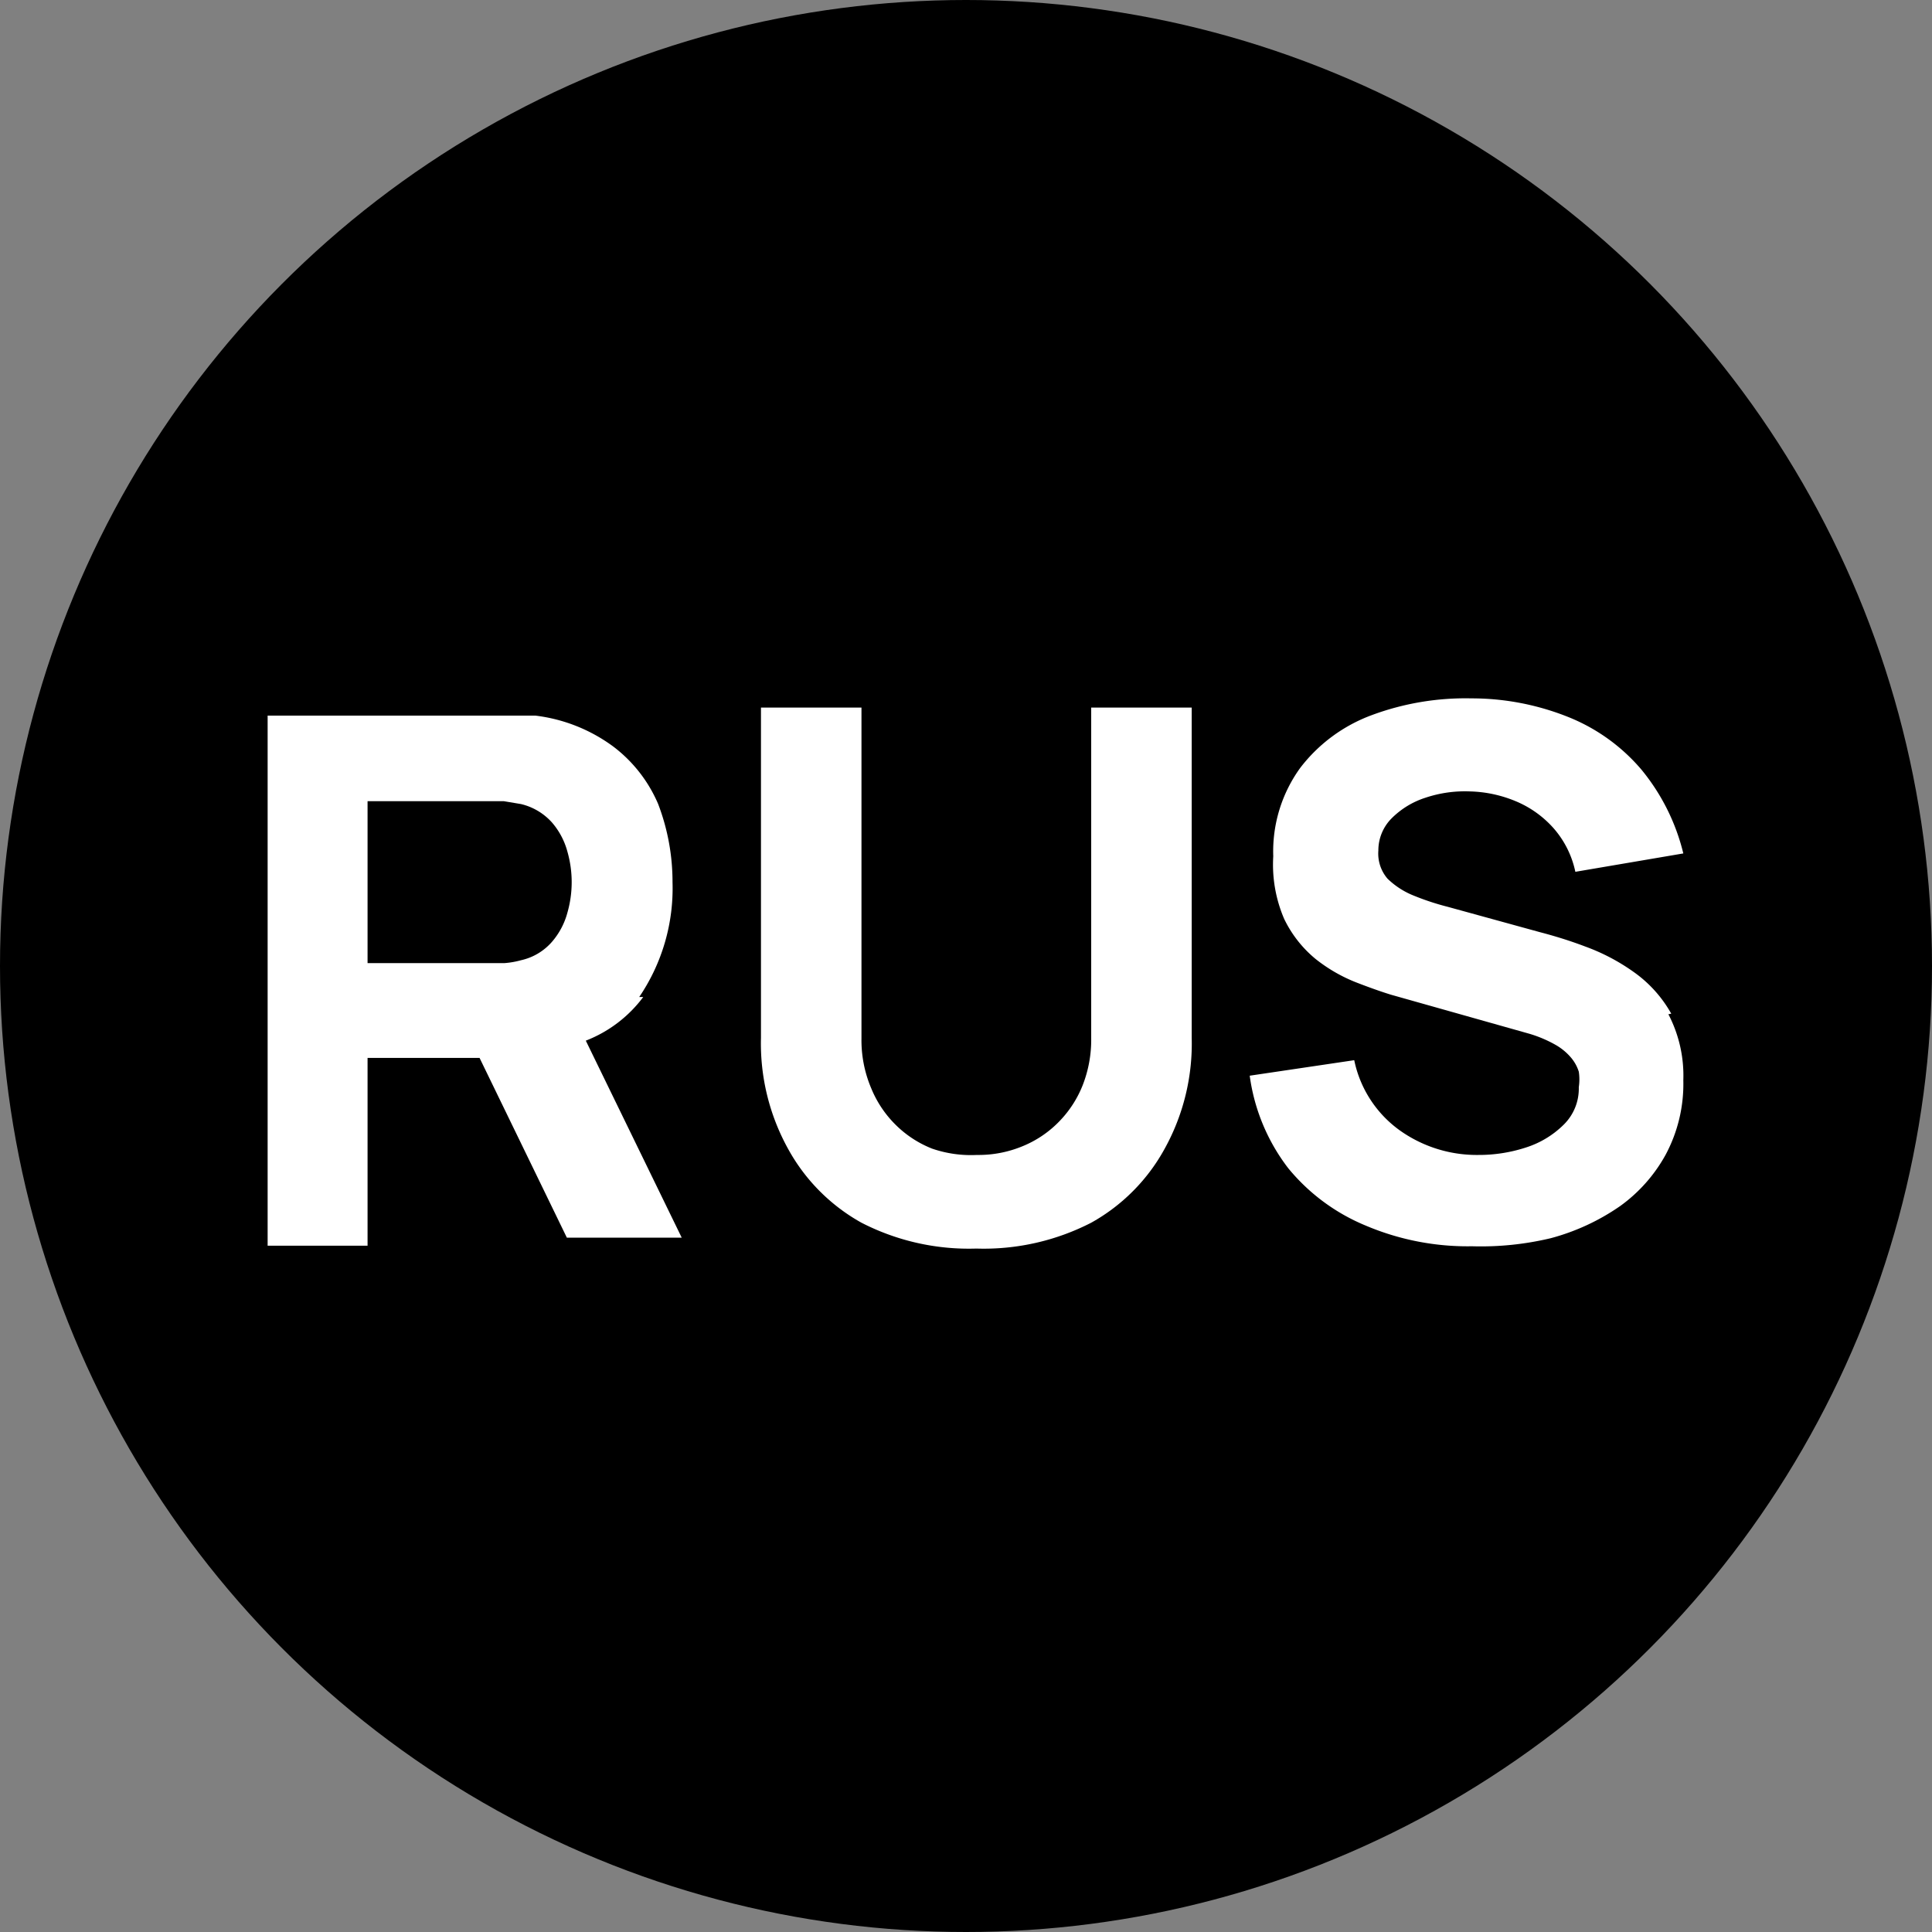
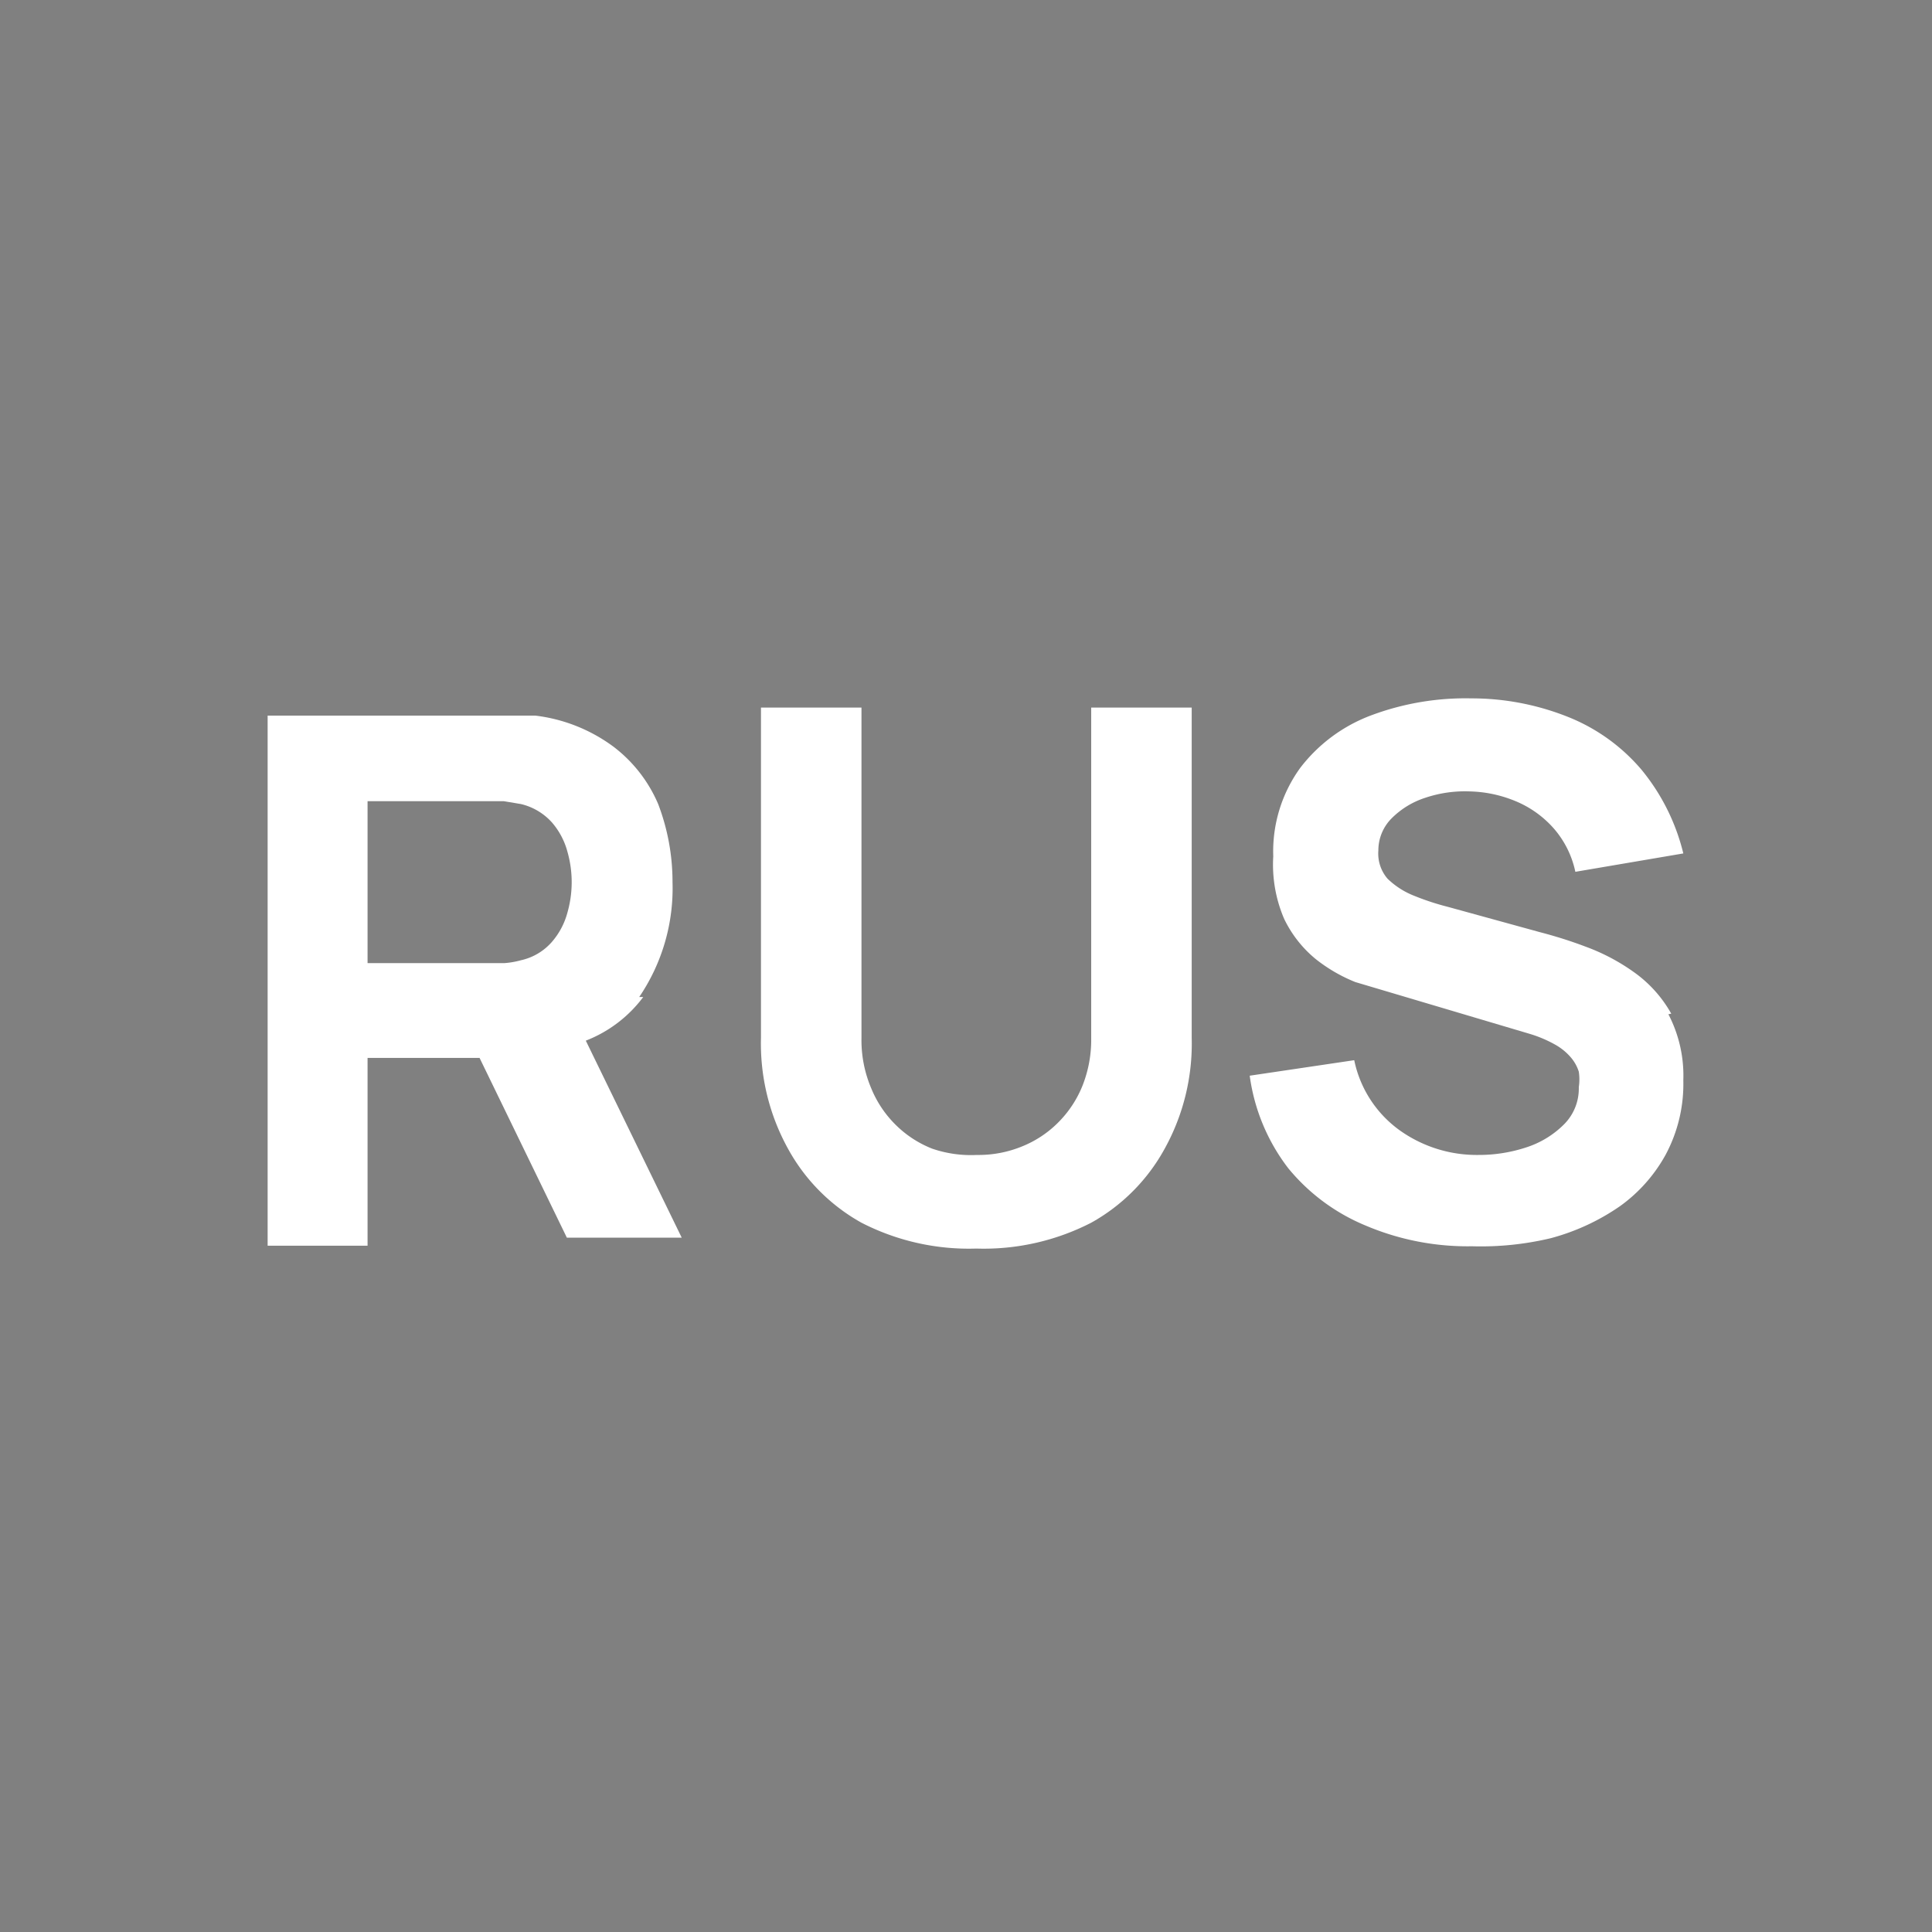
<svg xmlns="http://www.w3.org/2000/svg" viewBox="0 0 33.64 33.64">
  <rect x="0" y="0" width="33.64" height="33.64" fill="#808080" stroke="none" />
  <title>ru2</title>
-   <circle cx="16.82" cy="16.82" r="16.82" />
  <g>
    <path d="M11.13,17.36a3.37,3.37,0,0,0,.58-2A3.8,3.8,0,0,0,11.46,14a2.47,2.47,0,0,0-.78-1,2.86,2.86,0,0,0-1.36-.54l-0.41,0H4.66v9.23H6.4V18.42H8.35l1.52,3.13h2l-1.67-3.43a2.27,2.27,0,0,0,1-.76h0ZM6.4,13.95H8.77L9.07,14a1.05,1.05,0,0,1,.54.32,1.28,1.28,0,0,1,.27.51,1.93,1.93,0,0,1,0,1.06,1.28,1.28,0,0,1-.27.51,1,1,0,0,1-.54.32,1.48,1.48,0,0,1-.29.05H6.4V13.95Z" transform="translate(0 0)" style="fill: #fff" />
    <path d="M19,18.08a2.17,2.17,0,0,1-.15.82,1.91,1.91,0,0,1-.42.64,1.87,1.87,0,0,1-.63.42,2,2,0,0,1-.79.15A2.08,2.08,0,0,1,16.23,20a1.88,1.88,0,0,1-.63-0.41,1.91,1.91,0,0,1-.43-0.64A2.14,2.14,0,0,1,15,18.08V12.32H13.25v5.75A3.79,3.79,0,0,0,13.72,20,3.27,3.27,0,0,0,15,21.29a4.09,4.09,0,0,0,2,.45,4.09,4.09,0,0,0,2-.45A3.27,3.27,0,0,0,20.28,20a3.78,3.78,0,0,0,.47-1.93V12.32H19v5.75Z" transform="translate(0 0)" style="fill: #fff" />
-     <path d="M29.1,17.65a2.21,2.21,0,0,0-.66-0.73,3.53,3.53,0,0,0-.84-0.44c-0.29-.11-0.56-0.19-0.79-0.25l-1.6-.44a4.44,4.44,0,0,1-.58-0.19,1.4,1.4,0,0,1-.47-0.3A0.67,0.67,0,0,1,24,14.81a0.79,0.79,0,0,1,.23-0.56,1.46,1.46,0,0,1,.59-0.36,2.16,2.16,0,0,1,.77-0.11,2.21,2.21,0,0,1,.8.17,1.81,1.81,0,0,1,.66.47,1.67,1.67,0,0,1,.38.76l1.88-.32a3.65,3.65,0,0,0-.73-1.46,3.26,3.26,0,0,0-1.26-.91,4.53,4.53,0,0,0-1.7-.33,4.69,4.69,0,0,0-1.73.29,2.78,2.78,0,0,0-1.25.92,2.48,2.48,0,0,0-.47,1.54A2.39,2.39,0,0,0,22.36,16a2.06,2.06,0,0,0,.55.7,2.76,2.76,0,0,0,.69.4q0.36,0.14.62,0.22L26.63,18a2.18,2.18,0,0,1,.45.19,1,1,0,0,1,.27.22,0.71,0.71,0,0,1,.14.25,0.91,0.91,0,0,1,0,.27,0.88,0.88,0,0,1-.26.65,1.64,1.64,0,0,1-.66.4,2.64,2.64,0,0,1-.83.13,2.31,2.31,0,0,1-1.37-.43,2,2,0,0,1-.79-1.22l-1.82.27a3.39,3.39,0,0,0,.67,1.61,3.44,3.44,0,0,0,1.35,1,4.54,4.54,0,0,0,1.85.36A5.24,5.24,0,0,0,27,21.56,3.86,3.86,0,0,0,28.21,21,2.71,2.71,0,0,0,29,20.11a2.61,2.61,0,0,0,.31-1.3,2.31,2.31,0,0,0-.26-1.15h0Z" transform="translate(0 0)" style="fill: #fff" />
+     <path d="M29.1,17.65a2.21,2.21,0,0,0-.66-0.73,3.53,3.53,0,0,0-.84-0.44c-0.29-.11-0.56-0.19-0.79-0.25l-1.6-.44a4.44,4.44,0,0,1-.58-0.19,1.4,1.4,0,0,1-.47-0.3A0.67,0.67,0,0,1,24,14.81a0.79,0.79,0,0,1,.23-0.56,1.46,1.46,0,0,1,.59-0.36,2.16,2.16,0,0,1,.77-0.11,2.21,2.21,0,0,1,.8.17,1.81,1.81,0,0,1,.66.47,1.67,1.67,0,0,1,.38.76l1.88-.32a3.65,3.65,0,0,0-.73-1.46,3.26,3.26,0,0,0-1.26-.91,4.53,4.53,0,0,0-1.7-.33,4.69,4.69,0,0,0-1.73.29,2.78,2.78,0,0,0-1.25.92,2.48,2.48,0,0,0-.47,1.54A2.39,2.39,0,0,0,22.36,16a2.06,2.06,0,0,0,.55.7,2.76,2.76,0,0,0,.69.4L26.63,18a2.18,2.18,0,0,1,.45.19,1,1,0,0,1,.27.22,0.71,0.71,0,0,1,.14.25,0.91,0.91,0,0,1,0,.27,0.88,0.88,0,0,1-.26.65,1.64,1.64,0,0,1-.66.4,2.64,2.64,0,0,1-.83.13,2.31,2.31,0,0,1-1.37-.43,2,2,0,0,1-.79-1.22l-1.82.27a3.39,3.39,0,0,0,.67,1.61,3.44,3.44,0,0,0,1.35,1,4.54,4.54,0,0,0,1.85.36A5.24,5.24,0,0,0,27,21.56,3.86,3.86,0,0,0,28.21,21,2.71,2.71,0,0,0,29,20.11a2.61,2.61,0,0,0,.31-1.3,2.31,2.31,0,0,0-.26-1.15h0Z" transform="translate(0 0)" style="fill: #fff" />
  </g>
</svg>